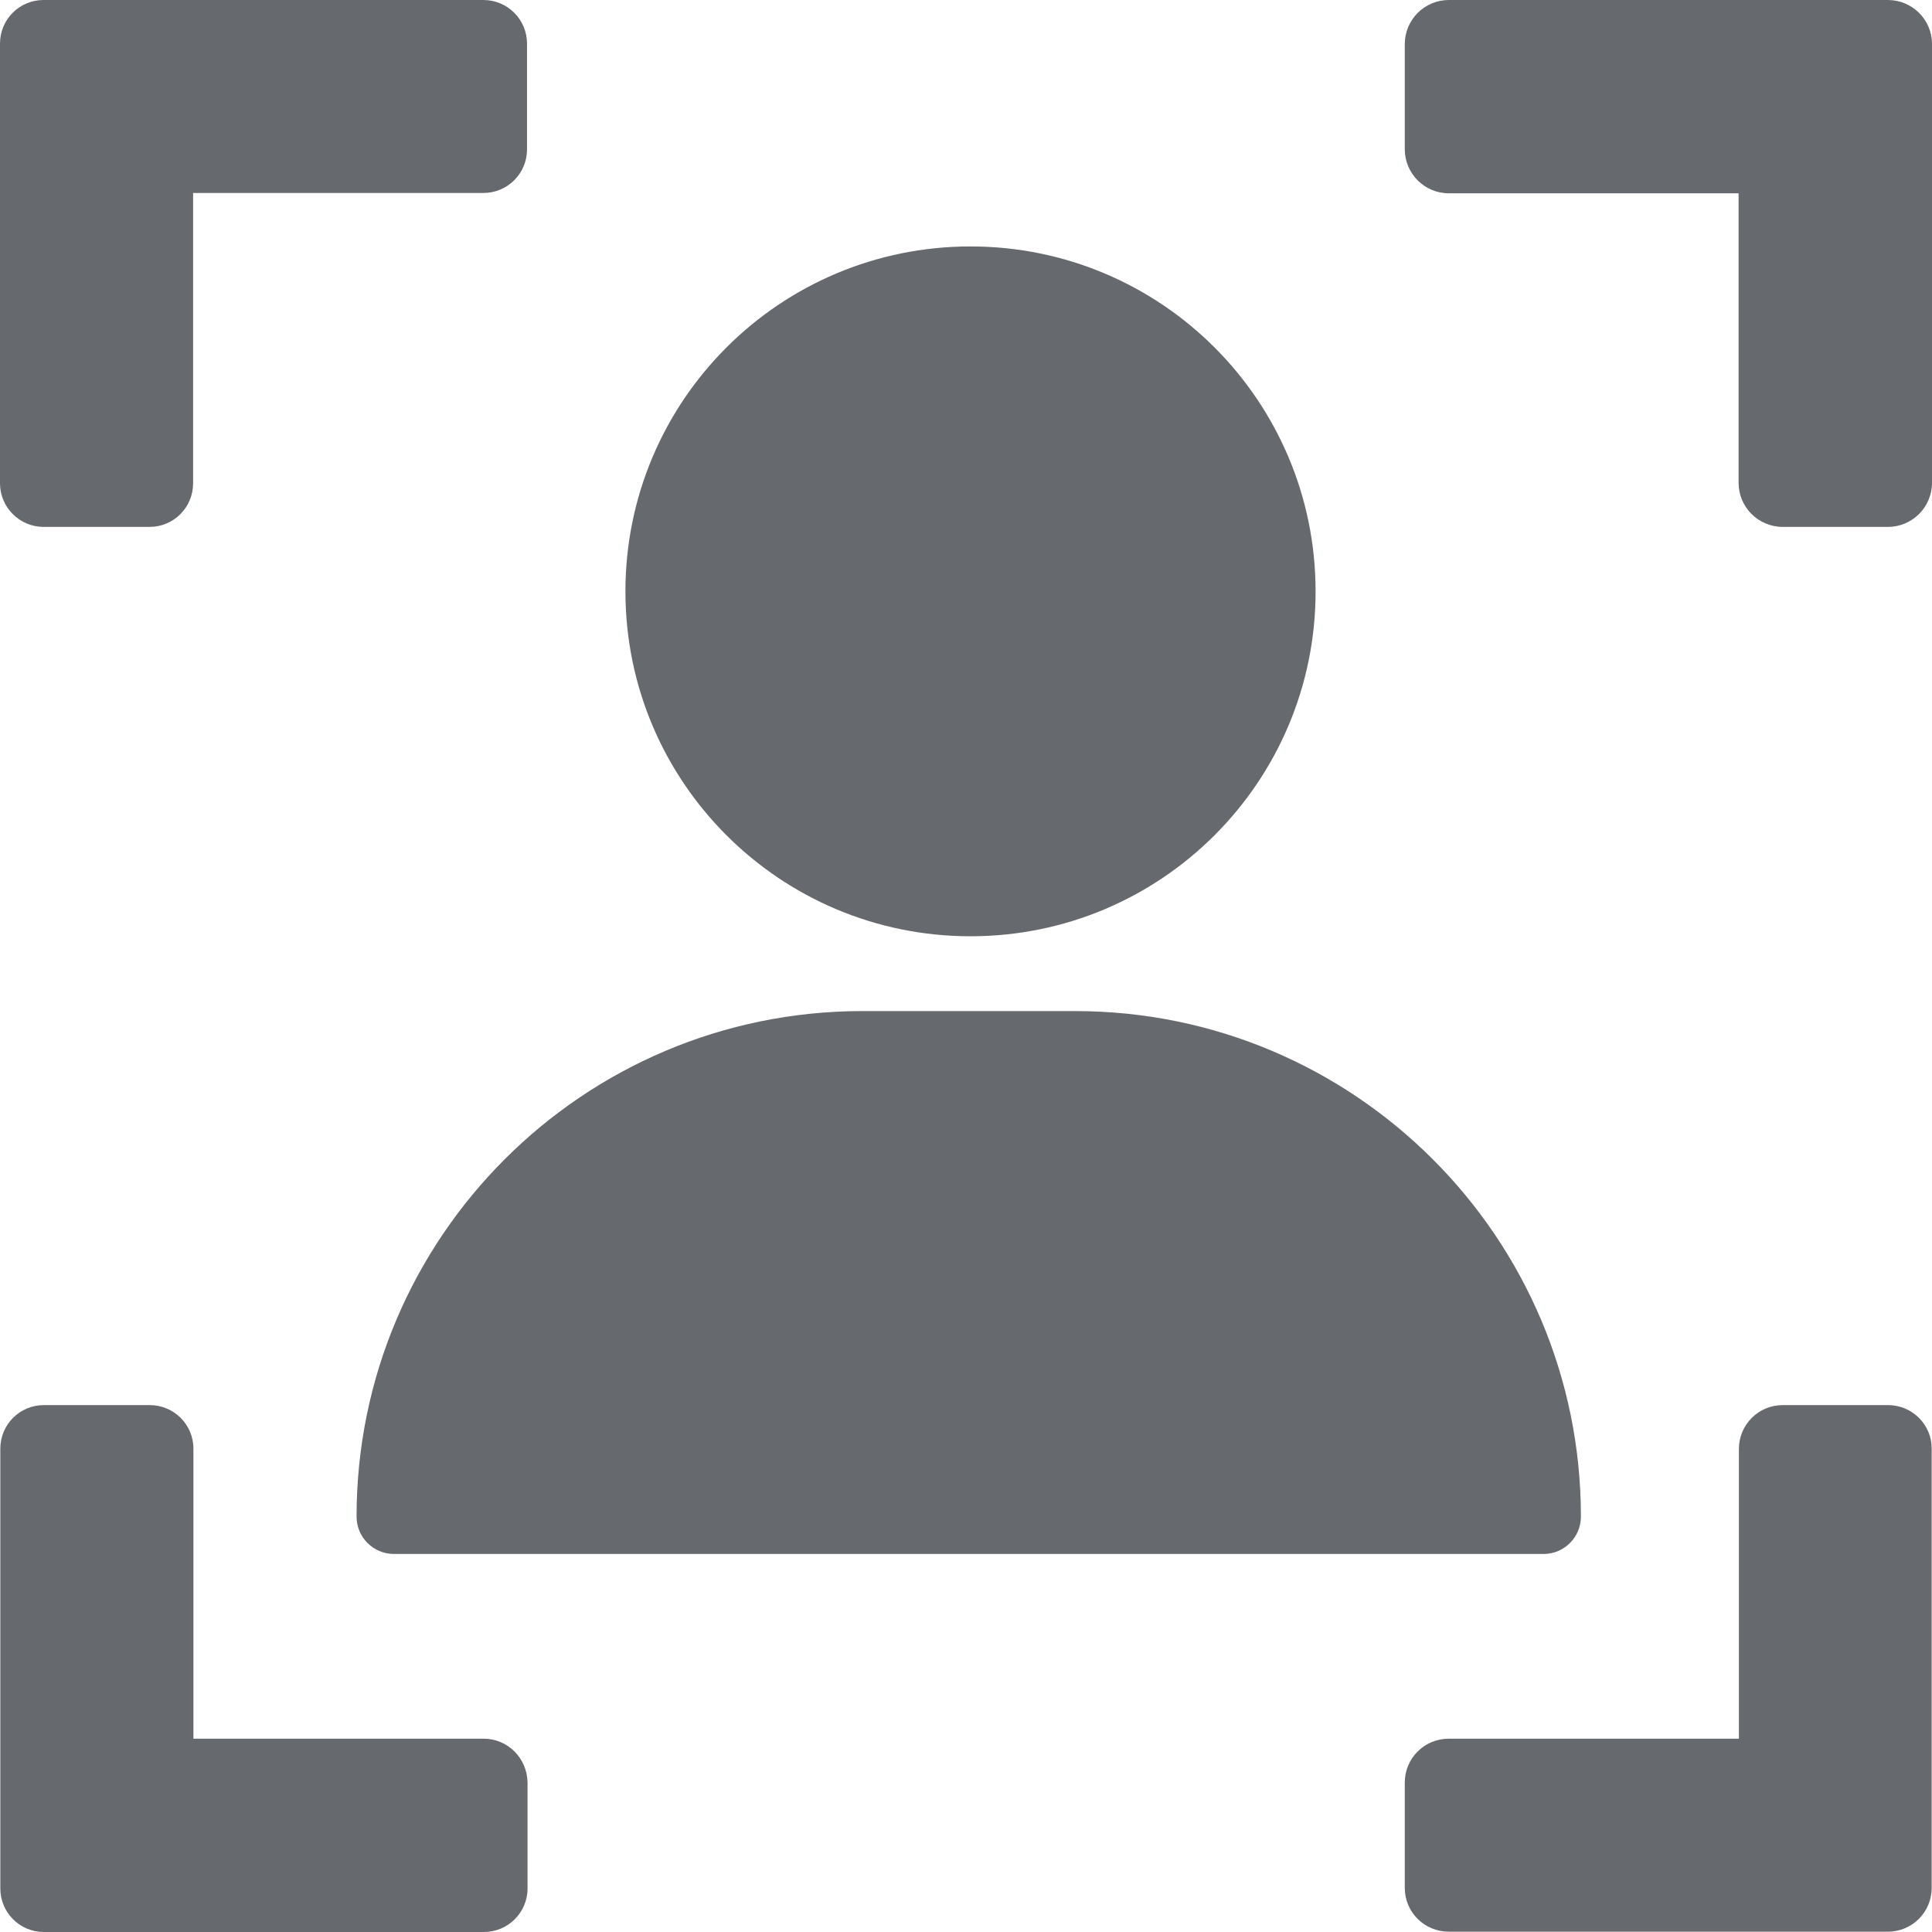
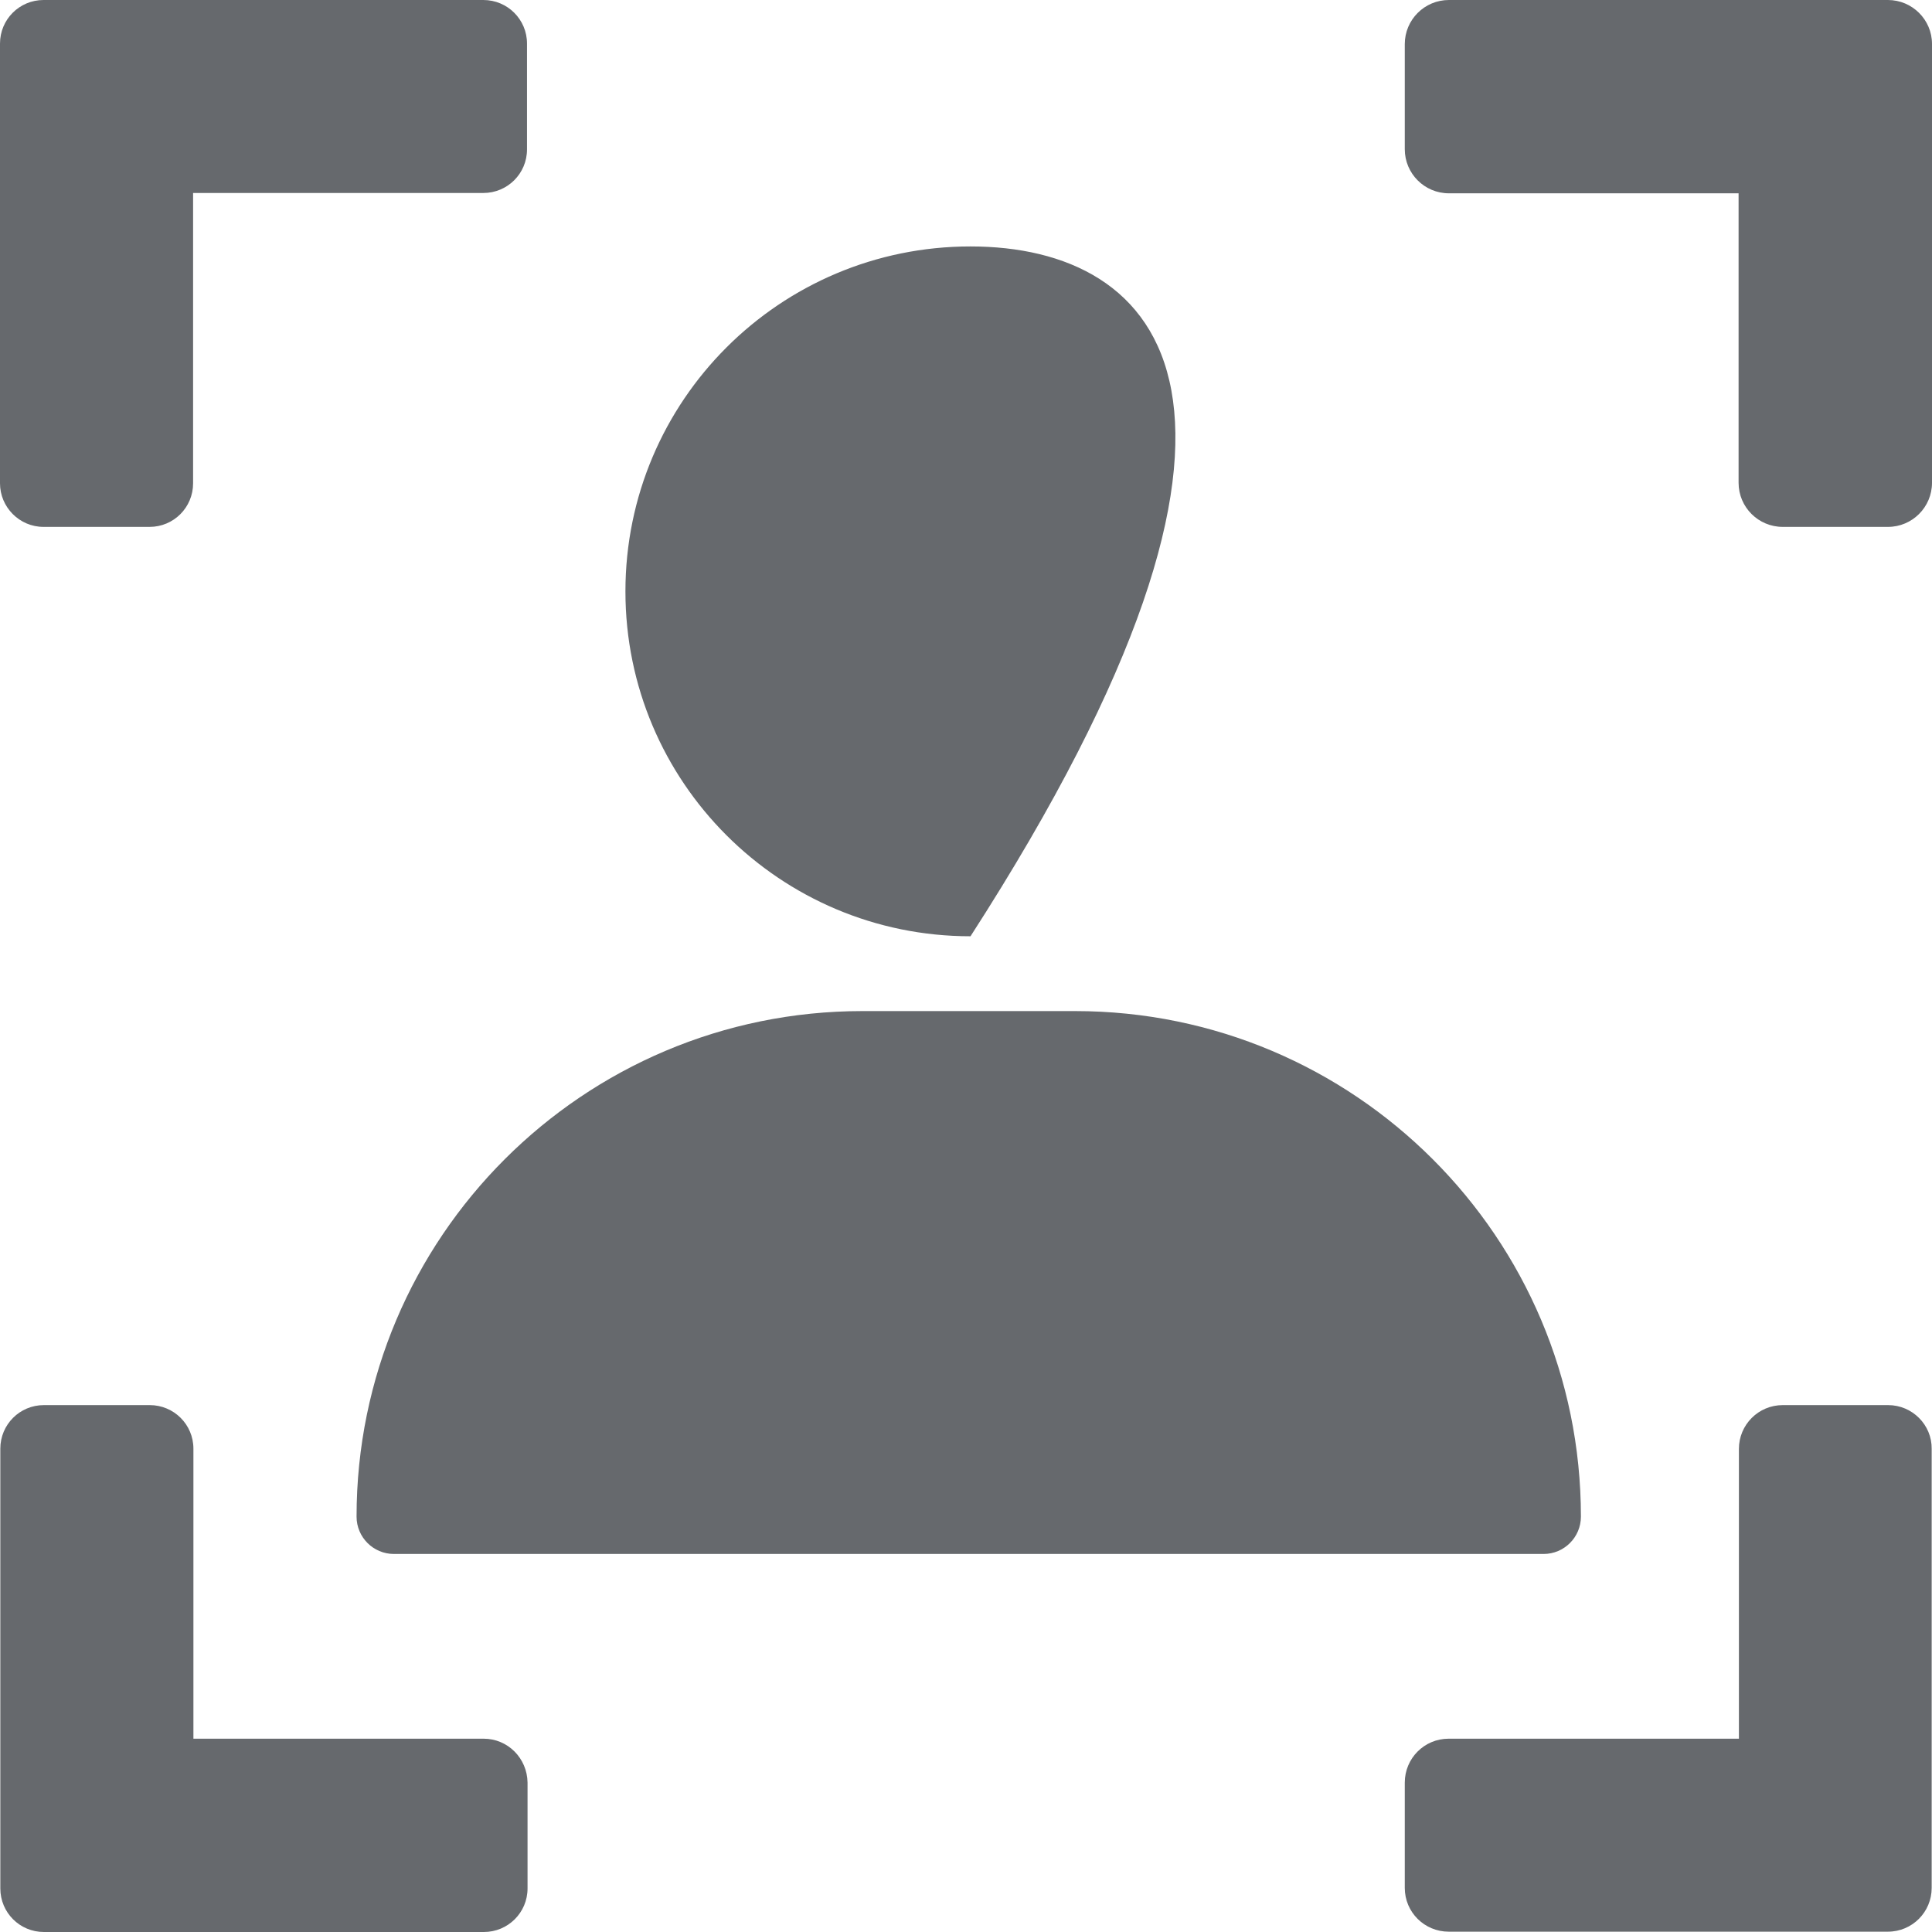
<svg xmlns="http://www.w3.org/2000/svg" width="18px" height="18px" viewBox="0 0 18 18" version="1.1">
  <title>人脸识别</title>
  <g id="新闻中心" stroke="none" stroke-width="1" fill="none" fill-rule="evenodd">
    <g id="知识库-列表页" transform="translate(-1001, -496)" fill="#66696D" fill-rule="nonzero">
      <g id="产品切换导航" transform="translate(360, 490)">
        <g id="人脸识别" transform="translate(641, 0)">
          <g transform="translate(0, 6)" id="形状">
-             <path d="M9.042,8.723 C10.818,8.723 12.257,7.285 12.257,5.51 C12.257,3.734 10.818,2.296 9.042,2.296 C7.266,2.296 5.827,3.734 5.827,5.51 C5.827,7.285 7.266,8.723 9.042,8.723 Z M8.035,9.42 C5.433,9.42 3.322,11.53 3.322,14.13 C3.322,14.322 3.478,14.478 3.67,14.478 L14.381,14.478 C14.573,14.478 14.729,14.322 14.729,14.13 C14.729,11.53 12.618,9.42 10.016,9.42 L8.035,9.42 L8.035,9.42 Z M0.406,4.909 L1.393,4.909 C1.618,4.909 1.799,4.728 1.799,4.503 L1.799,1.798 L4.503,1.798 C4.728,1.798 4.91,1.617 4.91,1.392 L4.91,0.406 C4.91,0.181 4.728,0 4.503,0 L0.406,0 C0.181,0 0,0.181 0,0.406 L0,4.503 C0,4.725 0.181,4.909 0.406,4.909 Z M4.506,16.199 L1.802,16.199 L1.802,13.497 C1.802,13.272 1.62,13.091 1.395,13.091 L0.409,13.091 C0.184,13.091 0.003,13.272 0.003,13.497 L0.003,17.594 C0.003,17.819 0.184,18 0.409,18 L4.508,18 C4.733,18 4.915,17.819 4.915,17.594 L4.915,16.608 C4.912,16.381 4.731,16.199 4.506,16.199 Z M17.589,0 L13.499,0 C13.272,0 13.088,0.184 13.088,0.411 L13.088,1.39 C13.088,1.617 13.272,1.801 13.499,1.801 L16.198,1.801 L16.198,4.498 C16.198,4.725 16.382,4.909 16.61,4.909 L17.589,4.909 C17.816,4.909 18,4.725 18,4.498 L18,0.409 C18,0.184 17.816,0 17.589,0 Z M17.591,13.091 L16.61,13.091 C16.382,13.091 16.201,13.275 16.201,13.499 L16.201,16.199 L13.497,16.199 C13.269,16.199 13.088,16.383 13.088,16.608 L13.088,17.589 C13.088,17.816 13.272,17.997 13.497,17.997 L17.589,17.997 C17.816,17.997 17.997,17.814 17.997,17.589 L17.997,13.499 C18,13.275 17.816,13.091 17.591,13.091 Z" />
+             <path d="M9.042,8.723 C12.257,3.734 10.818,2.296 9.042,2.296 C7.266,2.296 5.827,3.734 5.827,5.51 C5.827,7.285 7.266,8.723 9.042,8.723 Z M8.035,9.42 C5.433,9.42 3.322,11.53 3.322,14.13 C3.322,14.322 3.478,14.478 3.67,14.478 L14.381,14.478 C14.573,14.478 14.729,14.322 14.729,14.13 C14.729,11.53 12.618,9.42 10.016,9.42 L8.035,9.42 L8.035,9.42 Z M0.406,4.909 L1.393,4.909 C1.618,4.909 1.799,4.728 1.799,4.503 L1.799,1.798 L4.503,1.798 C4.728,1.798 4.91,1.617 4.91,1.392 L4.91,0.406 C4.91,0.181 4.728,0 4.503,0 L0.406,0 C0.181,0 0,0.181 0,0.406 L0,4.503 C0,4.725 0.181,4.909 0.406,4.909 Z M4.506,16.199 L1.802,16.199 L1.802,13.497 C1.802,13.272 1.62,13.091 1.395,13.091 L0.409,13.091 C0.184,13.091 0.003,13.272 0.003,13.497 L0.003,17.594 C0.003,17.819 0.184,18 0.409,18 L4.508,18 C4.733,18 4.915,17.819 4.915,17.594 L4.915,16.608 C4.912,16.381 4.731,16.199 4.506,16.199 Z M17.589,0 L13.499,0 C13.272,0 13.088,0.184 13.088,0.411 L13.088,1.39 C13.088,1.617 13.272,1.801 13.499,1.801 L16.198,1.801 L16.198,4.498 C16.198,4.725 16.382,4.909 16.61,4.909 L17.589,4.909 C17.816,4.909 18,4.725 18,4.498 L18,0.409 C18,0.184 17.816,0 17.589,0 Z M17.591,13.091 L16.61,13.091 C16.382,13.091 16.201,13.275 16.201,13.499 L16.201,16.199 L13.497,16.199 C13.269,16.199 13.088,16.383 13.088,16.608 L13.088,17.589 C13.088,17.816 13.272,17.997 13.497,17.997 L17.589,17.997 C17.816,17.997 17.997,17.814 17.997,17.589 L17.997,13.499 C18,13.275 17.816,13.091 17.591,13.091 Z" />
          </g>
        </g>
      </g>
    </g>
  </g>
</svg>